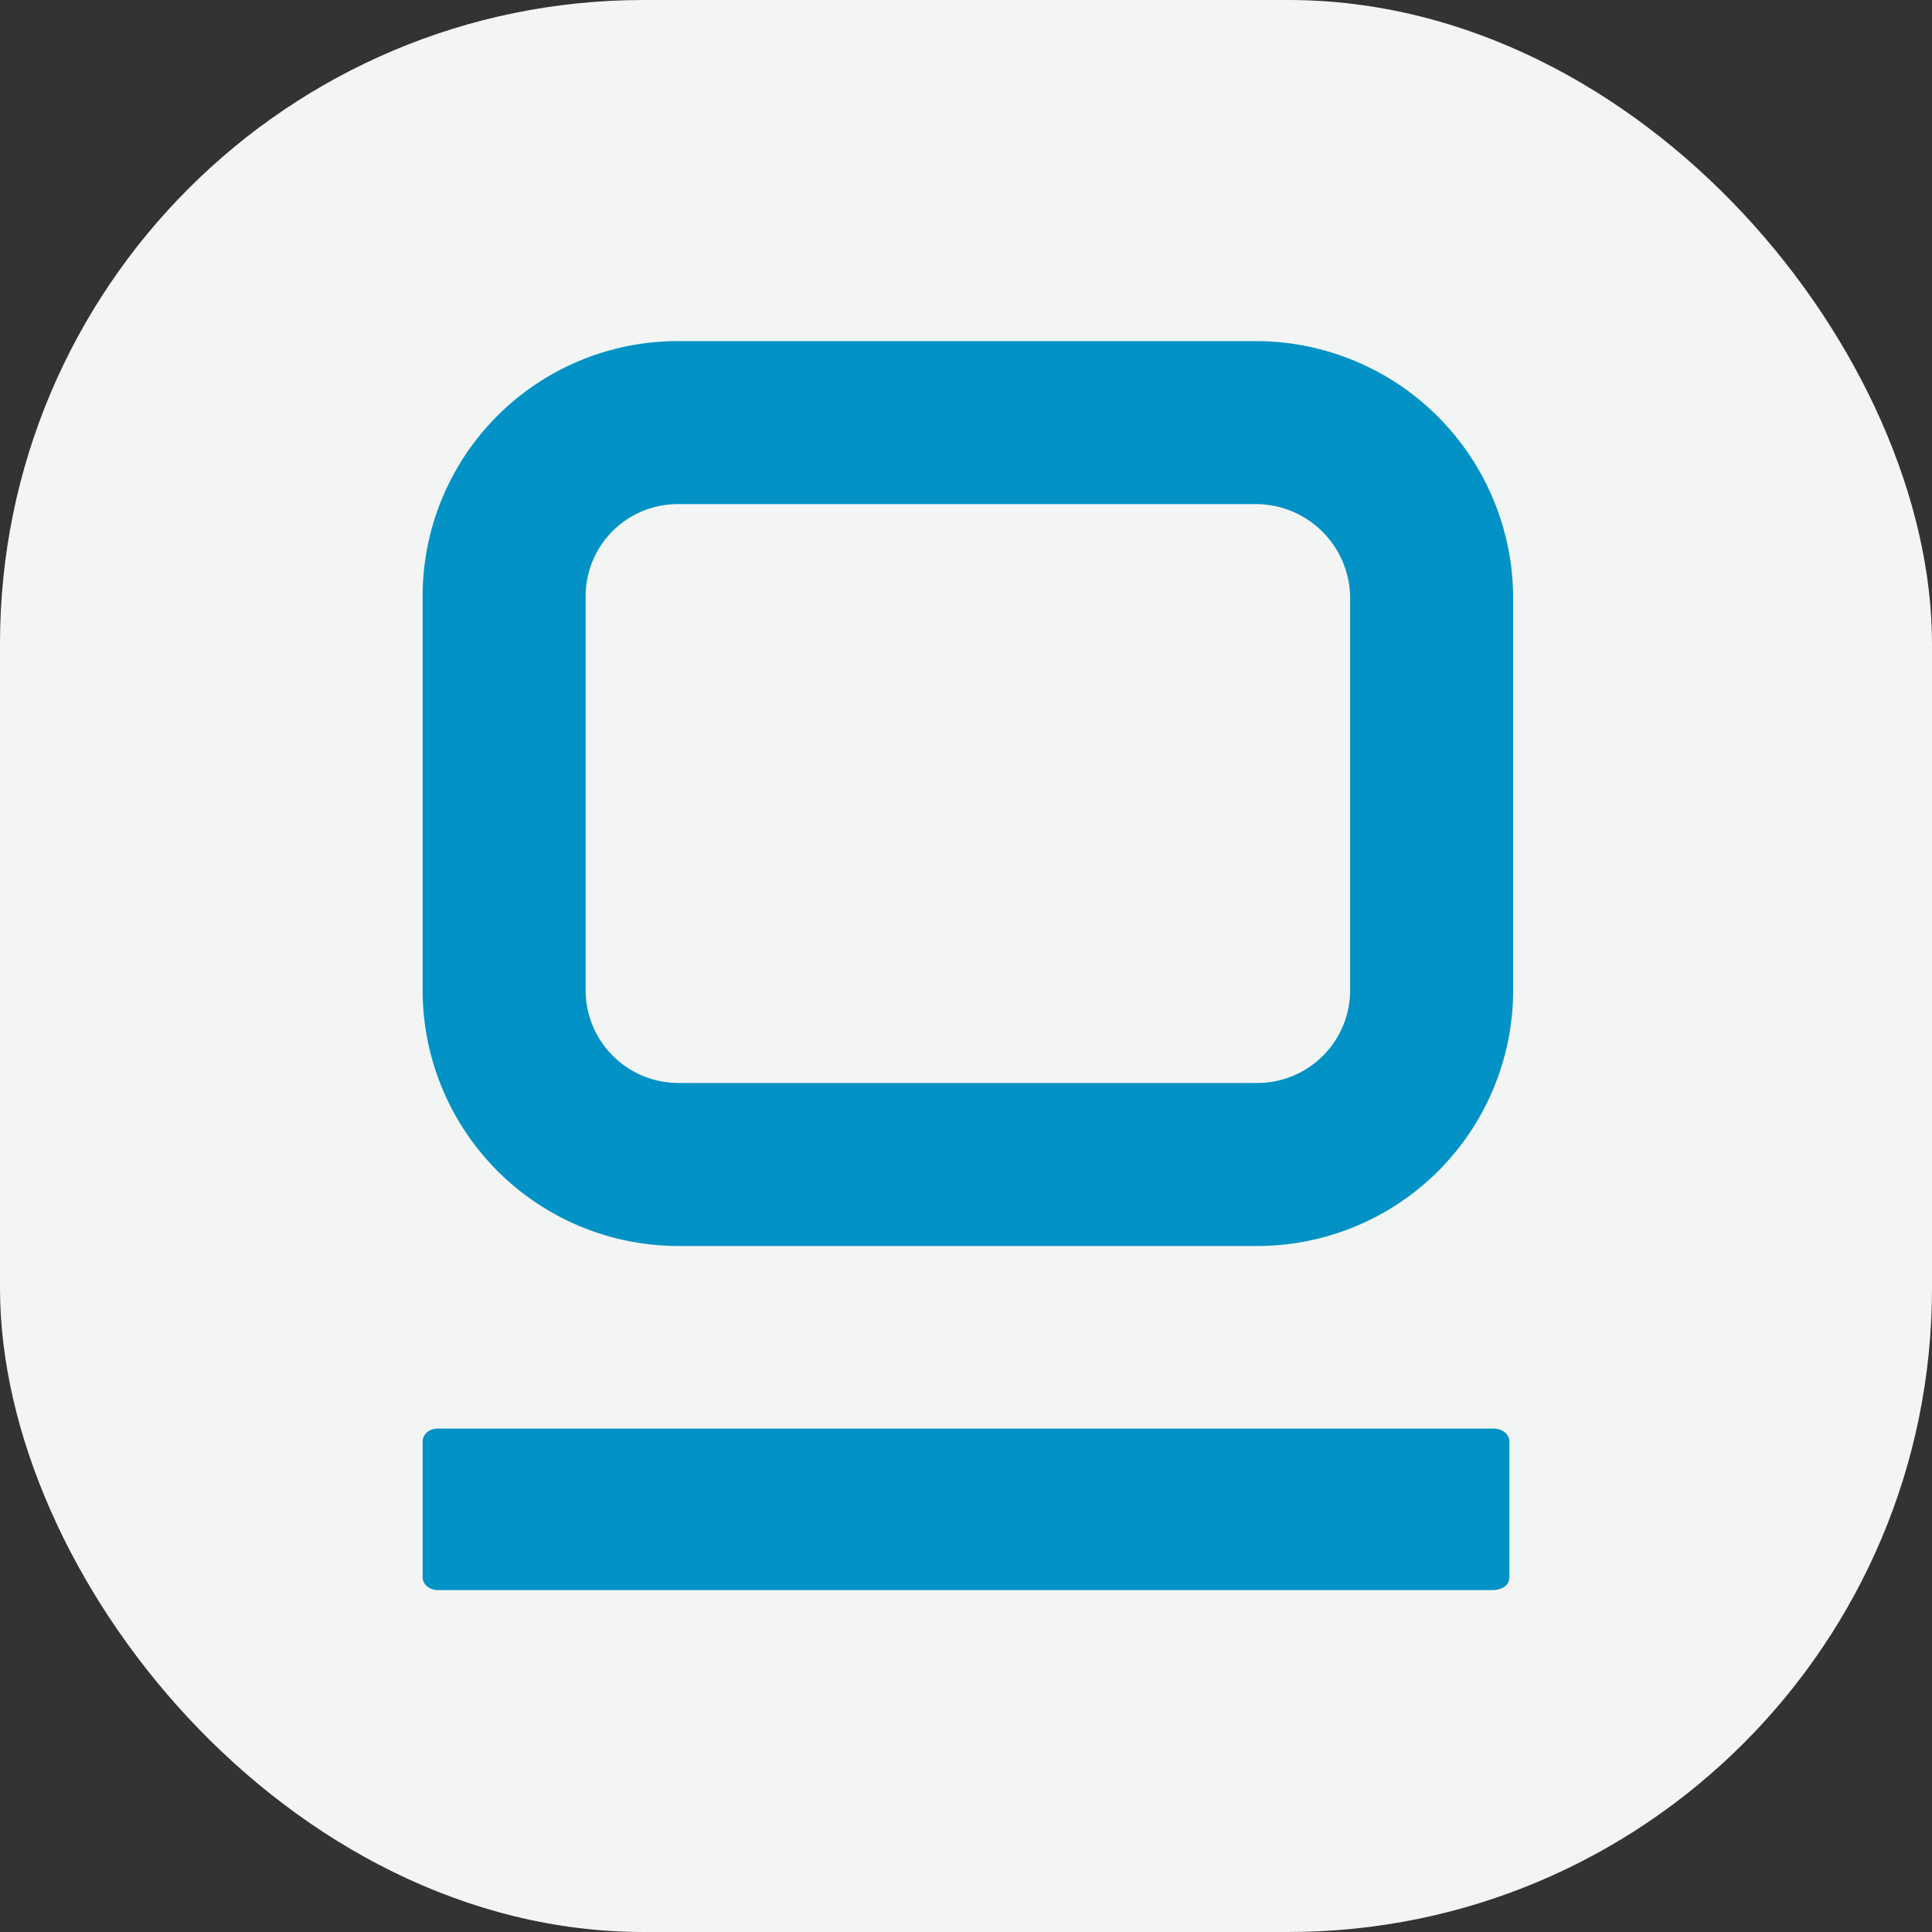
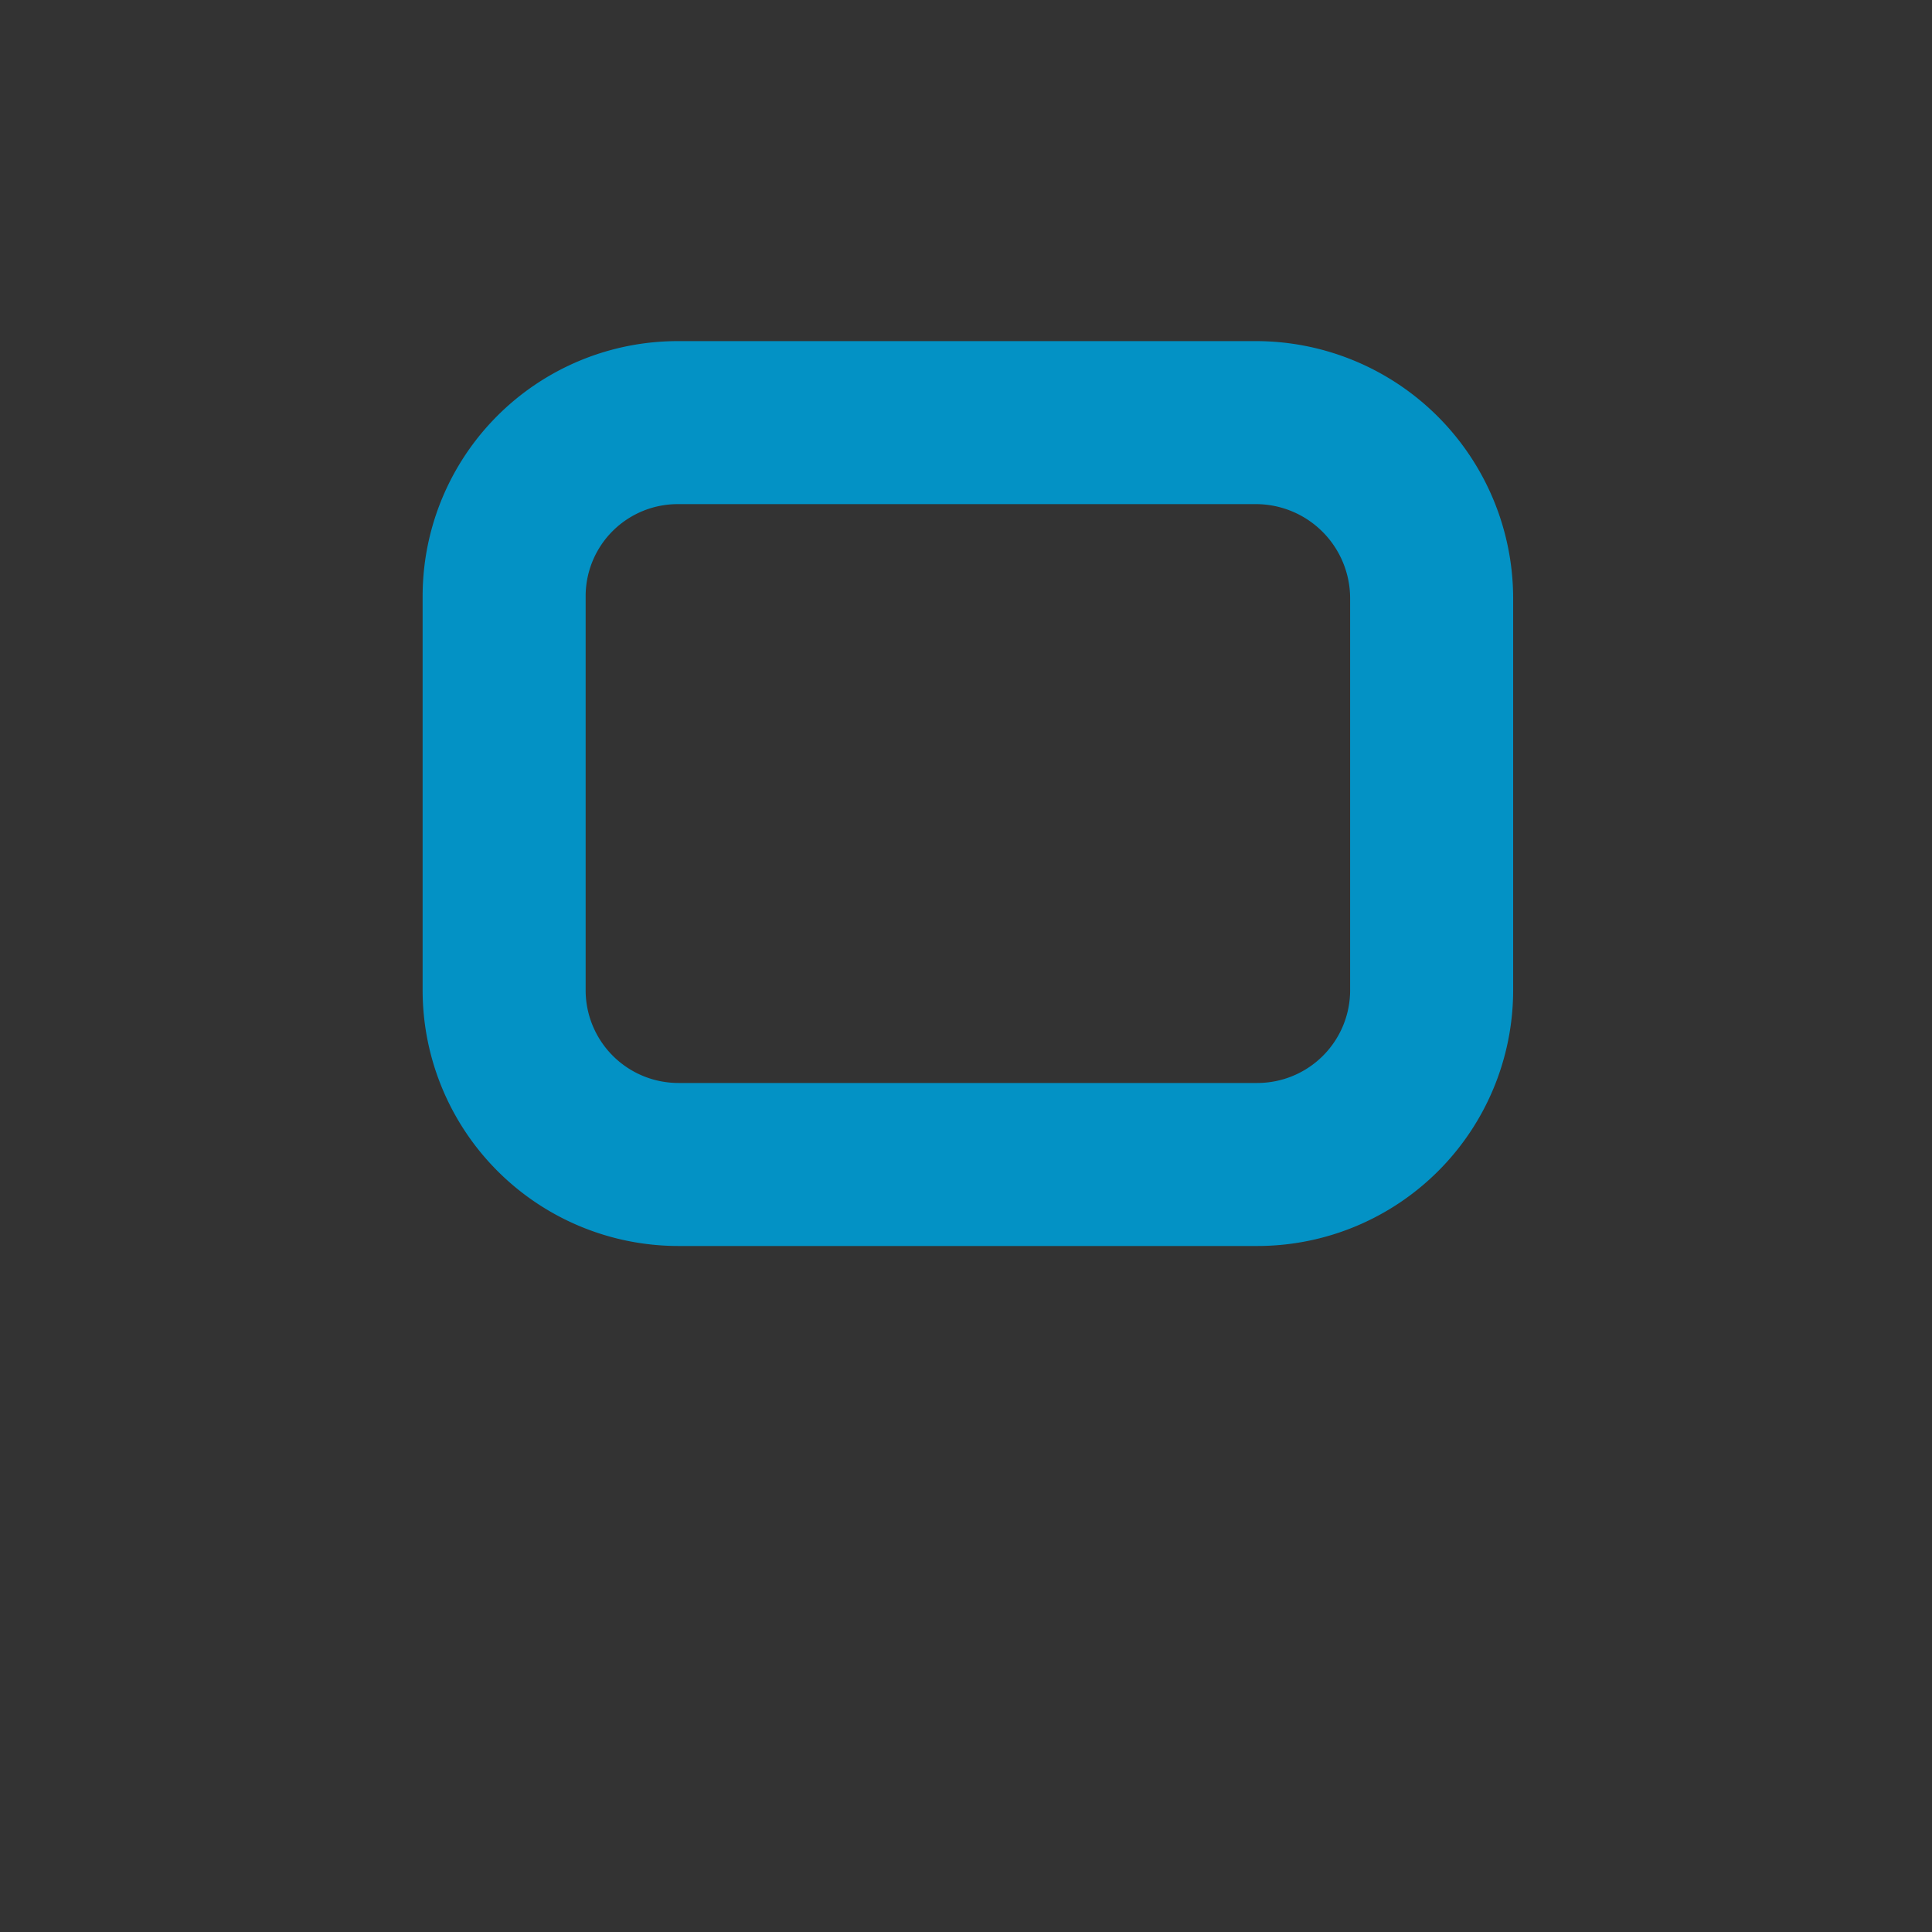
<svg xmlns="http://www.w3.org/2000/svg" fill="none" viewBox="0 0 256 256">
  <rect x="0" y="0" width="256" height="256" fill="#333333" stroke="none" />
-   <rect width="256" height="256" fill="#F3F5F4" rx="85.3" />
  <path stroke="#0392C5" stroke-width="21.6" d="M90 56h76.6a23.3 23.3 0 0 1 23.1 23.2v52a23.1 23.1 0 0 1-23.1 23.1H89.9a23.1 23.1 0 0 1-23.1-23V79a23 23 0 0 1 23.1-23Z" />
-   <path fill="#0392C5" fill-rule="evenodd" d="M200 209.1V191c0-1-1-1.7-2-1.7H58c-1.2 0-2 .8-2 1.7v18c0 1 1 1.7 2 1.7h139.7c1.3 0 2.3-.6 2.3-1.7Z" clip-rule="evenodd" />
</svg>